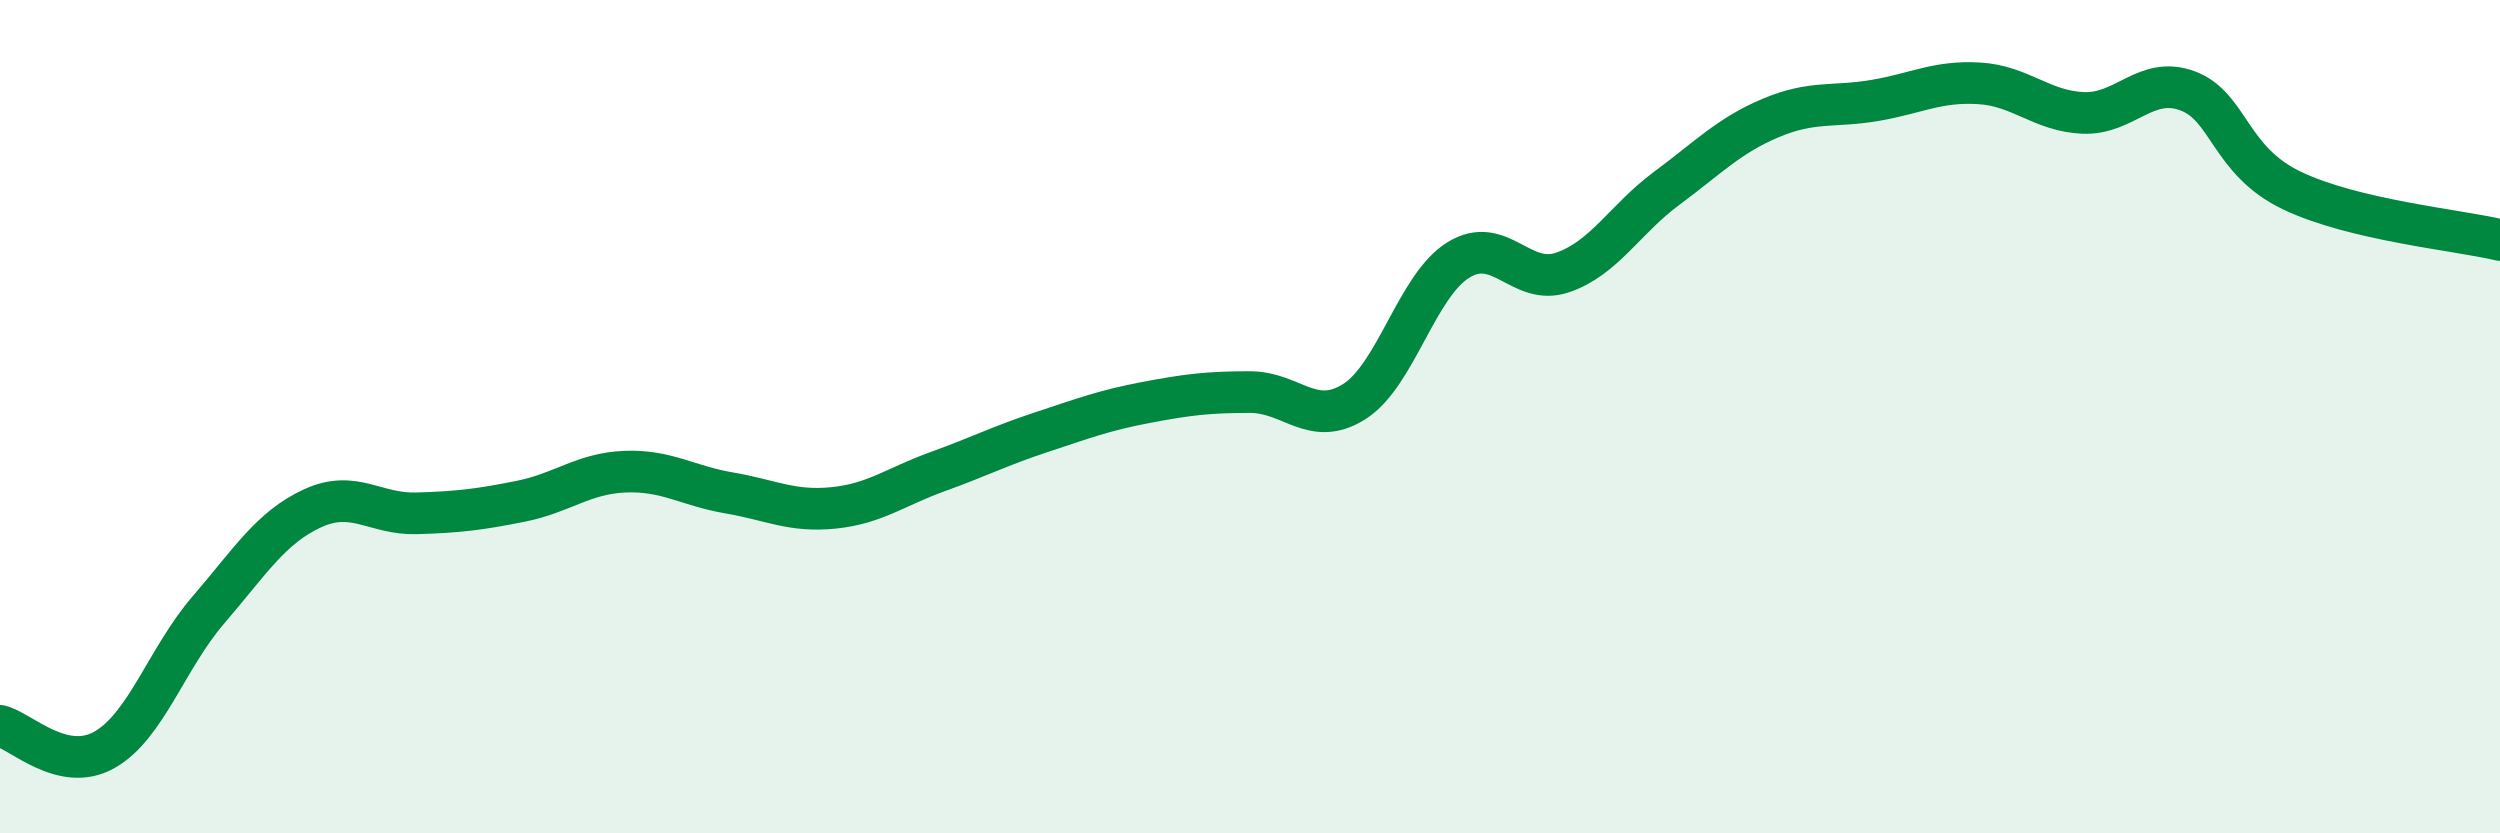
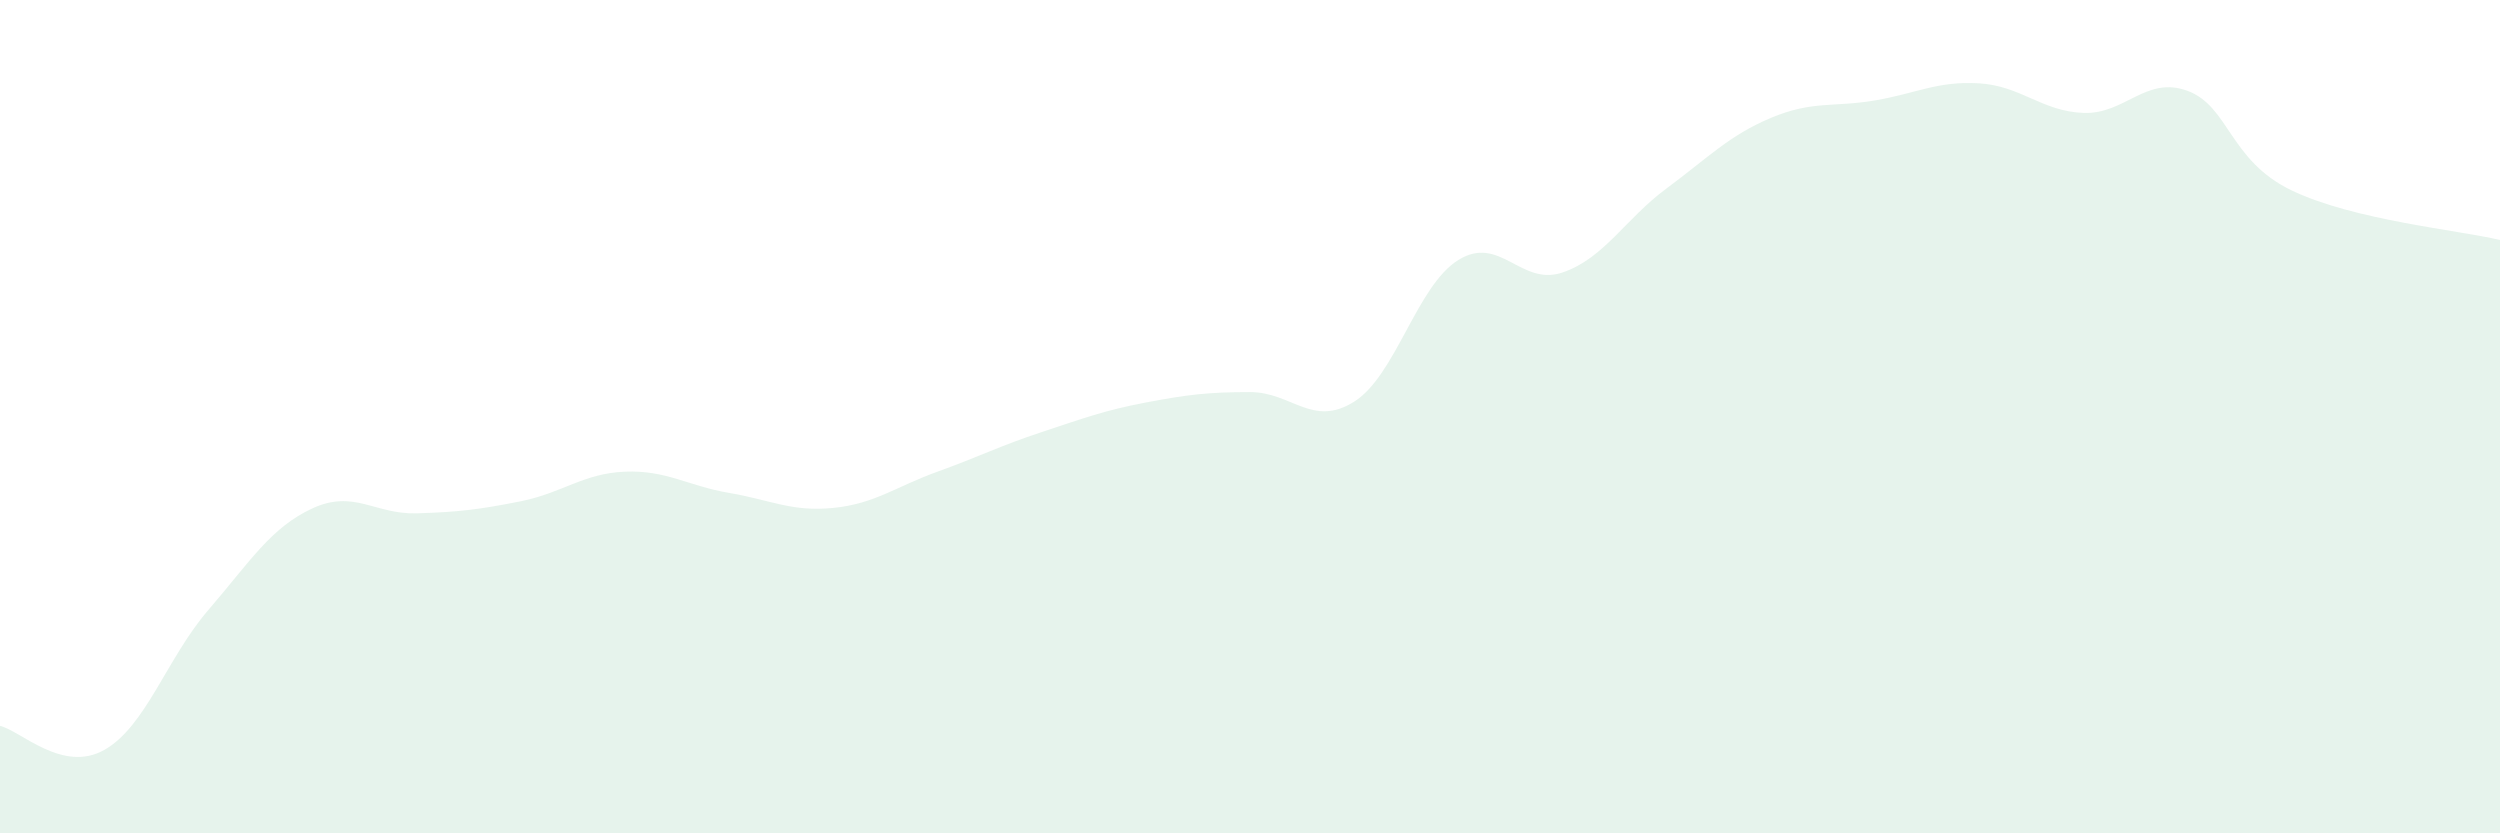
<svg xmlns="http://www.w3.org/2000/svg" width="60" height="20" viewBox="0 0 60 20">
  <path d="M 0,17.42 C 0.5,17.54 1.5,18.56 2.5,18 C 3.5,17.44 4,15.8 5,14.64 C 6,13.48 6.5,12.66 7.5,12.2 C 8.5,11.74 9,12.35 10,12.32 C 11,12.29 11.5,12.23 12.5,12.03 C 13.5,11.83 14,11.36 15,11.32 C 16,11.28 16.5,11.66 17.5,11.83 C 18.5,12 19,12.29 20,12.19 C 21,12.09 21.5,11.68 22.5,11.32 C 23.5,10.96 24,10.7 25,10.37 C 26,10.04 26.5,9.85 27.5,9.66 C 28.5,9.47 29,9.41 30,9.41 C 31,9.41 31.5,10.27 32.5,9.64 C 33.5,9.01 34,6.86 35,6.24 C 36,5.62 36.5,6.88 37.5,6.54 C 38.5,6.2 39,5.26 40,4.52 C 41,3.78 41.5,3.25 42.5,2.83 C 43.5,2.41 44,2.58 45,2.41 C 46,2.24 46.5,1.94 47.5,2 C 48.5,2.06 49,2.67 50,2.71 C 51,2.75 51.5,1.81 52.5,2.18 C 53.5,2.55 53.5,3.85 55,4.57 C 56.5,5.29 59,5.52 60,5.76L60 20L0 20Z" fill="#008740" opacity="0.1" stroke-linecap="round" stroke-linejoin="round" />
-   <path d="M 0,17.42 C 0.5,17.54 1.5,18.56 2.5,18 C 3.5,17.44 4,15.8 5,14.64 C 6,13.48 6.5,12.66 7.5,12.2 C 8.5,11.74 9,12.35 10,12.32 C 11,12.29 11.5,12.23 12.5,12.03 C 13.5,11.83 14,11.36 15,11.32 C 16,11.28 16.5,11.66 17.5,11.83 C 18.5,12 19,12.29 20,12.19 C 21,12.09 21.5,11.68 22.5,11.32 C 23.5,10.96 24,10.7 25,10.37 C 26,10.04 26.5,9.85 27.5,9.66 C 28.5,9.47 29,9.41 30,9.41 C 31,9.41 31.5,10.27 32.5,9.64 C 33.5,9.01 34,6.86 35,6.24 C 36,5.62 36.5,6.88 37.5,6.54 C 38.5,6.2 39,5.26 40,4.52 C 41,3.78 41.5,3.25 42.5,2.83 C 43.5,2.41 44,2.58 45,2.41 C 46,2.24 46.5,1.94 47.5,2 C 48.5,2.06 49,2.67 50,2.71 C 51,2.75 51.5,1.81 52.5,2.18 C 53.5,2.55 53.5,3.85 55,4.57 C 56.5,5.29 59,5.52 60,5.76" stroke="#008740" stroke-width="1" fill="none" stroke-linecap="round" stroke-linejoin="round" />
</svg>